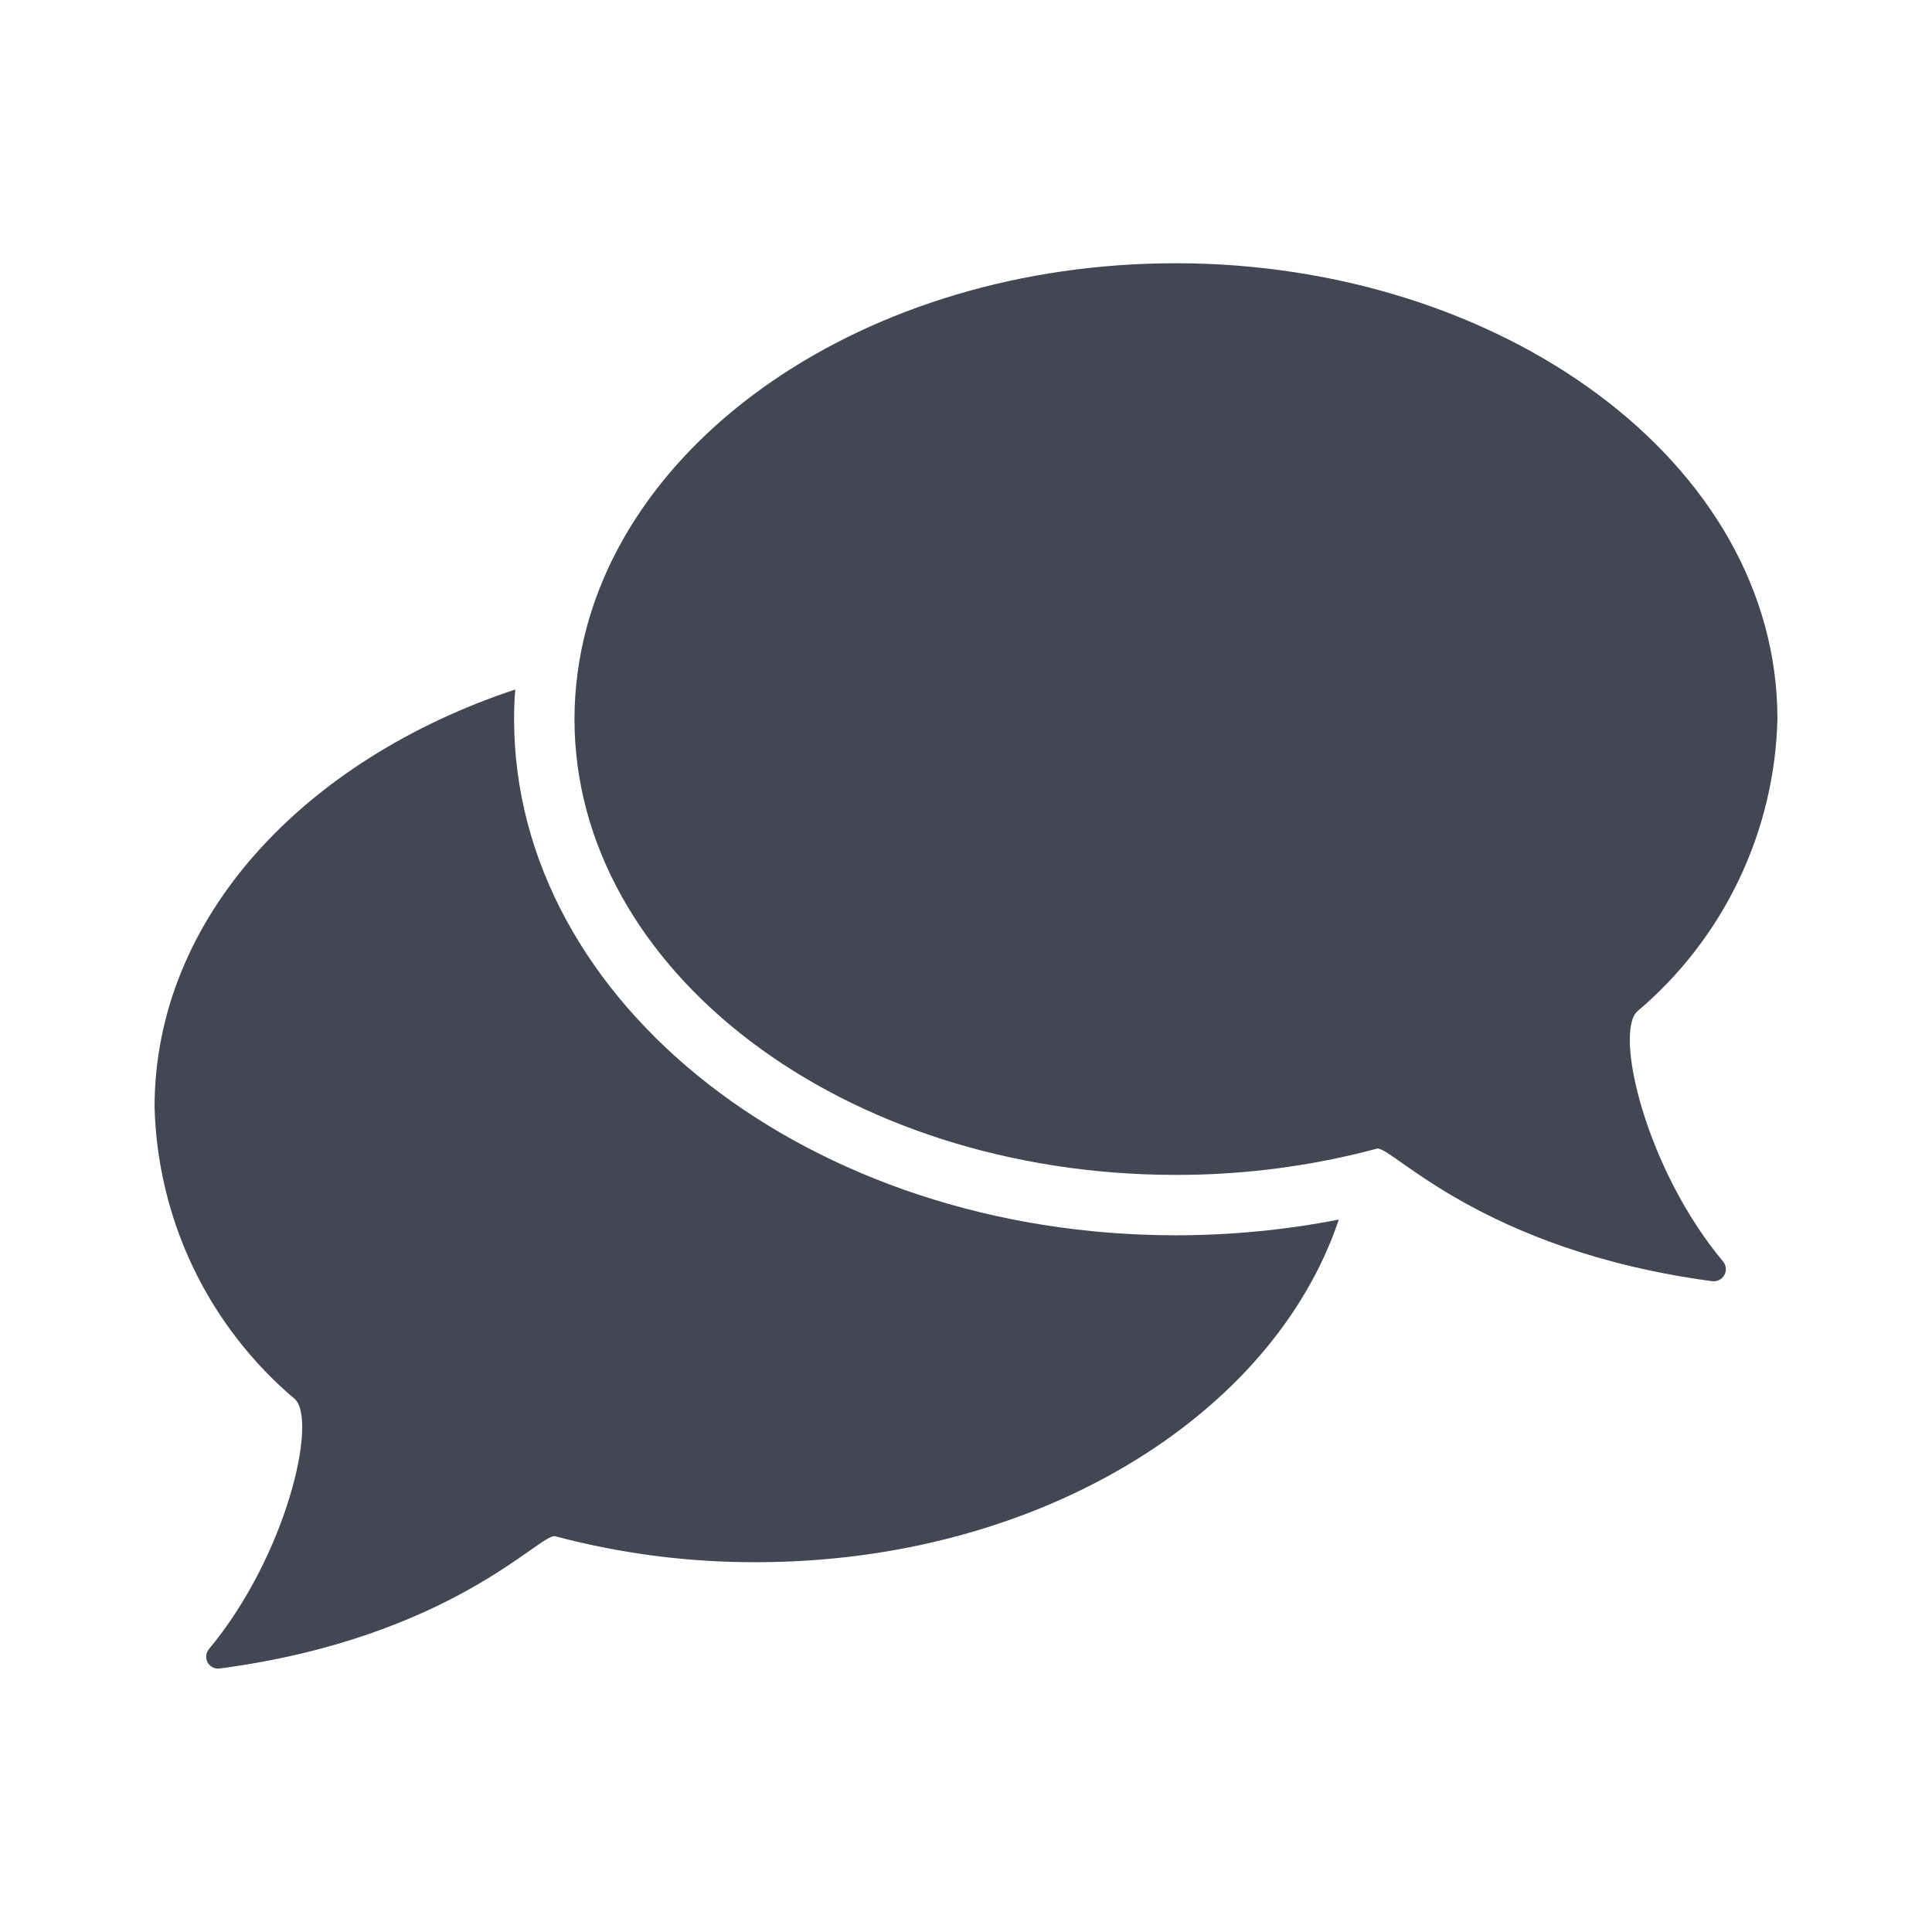
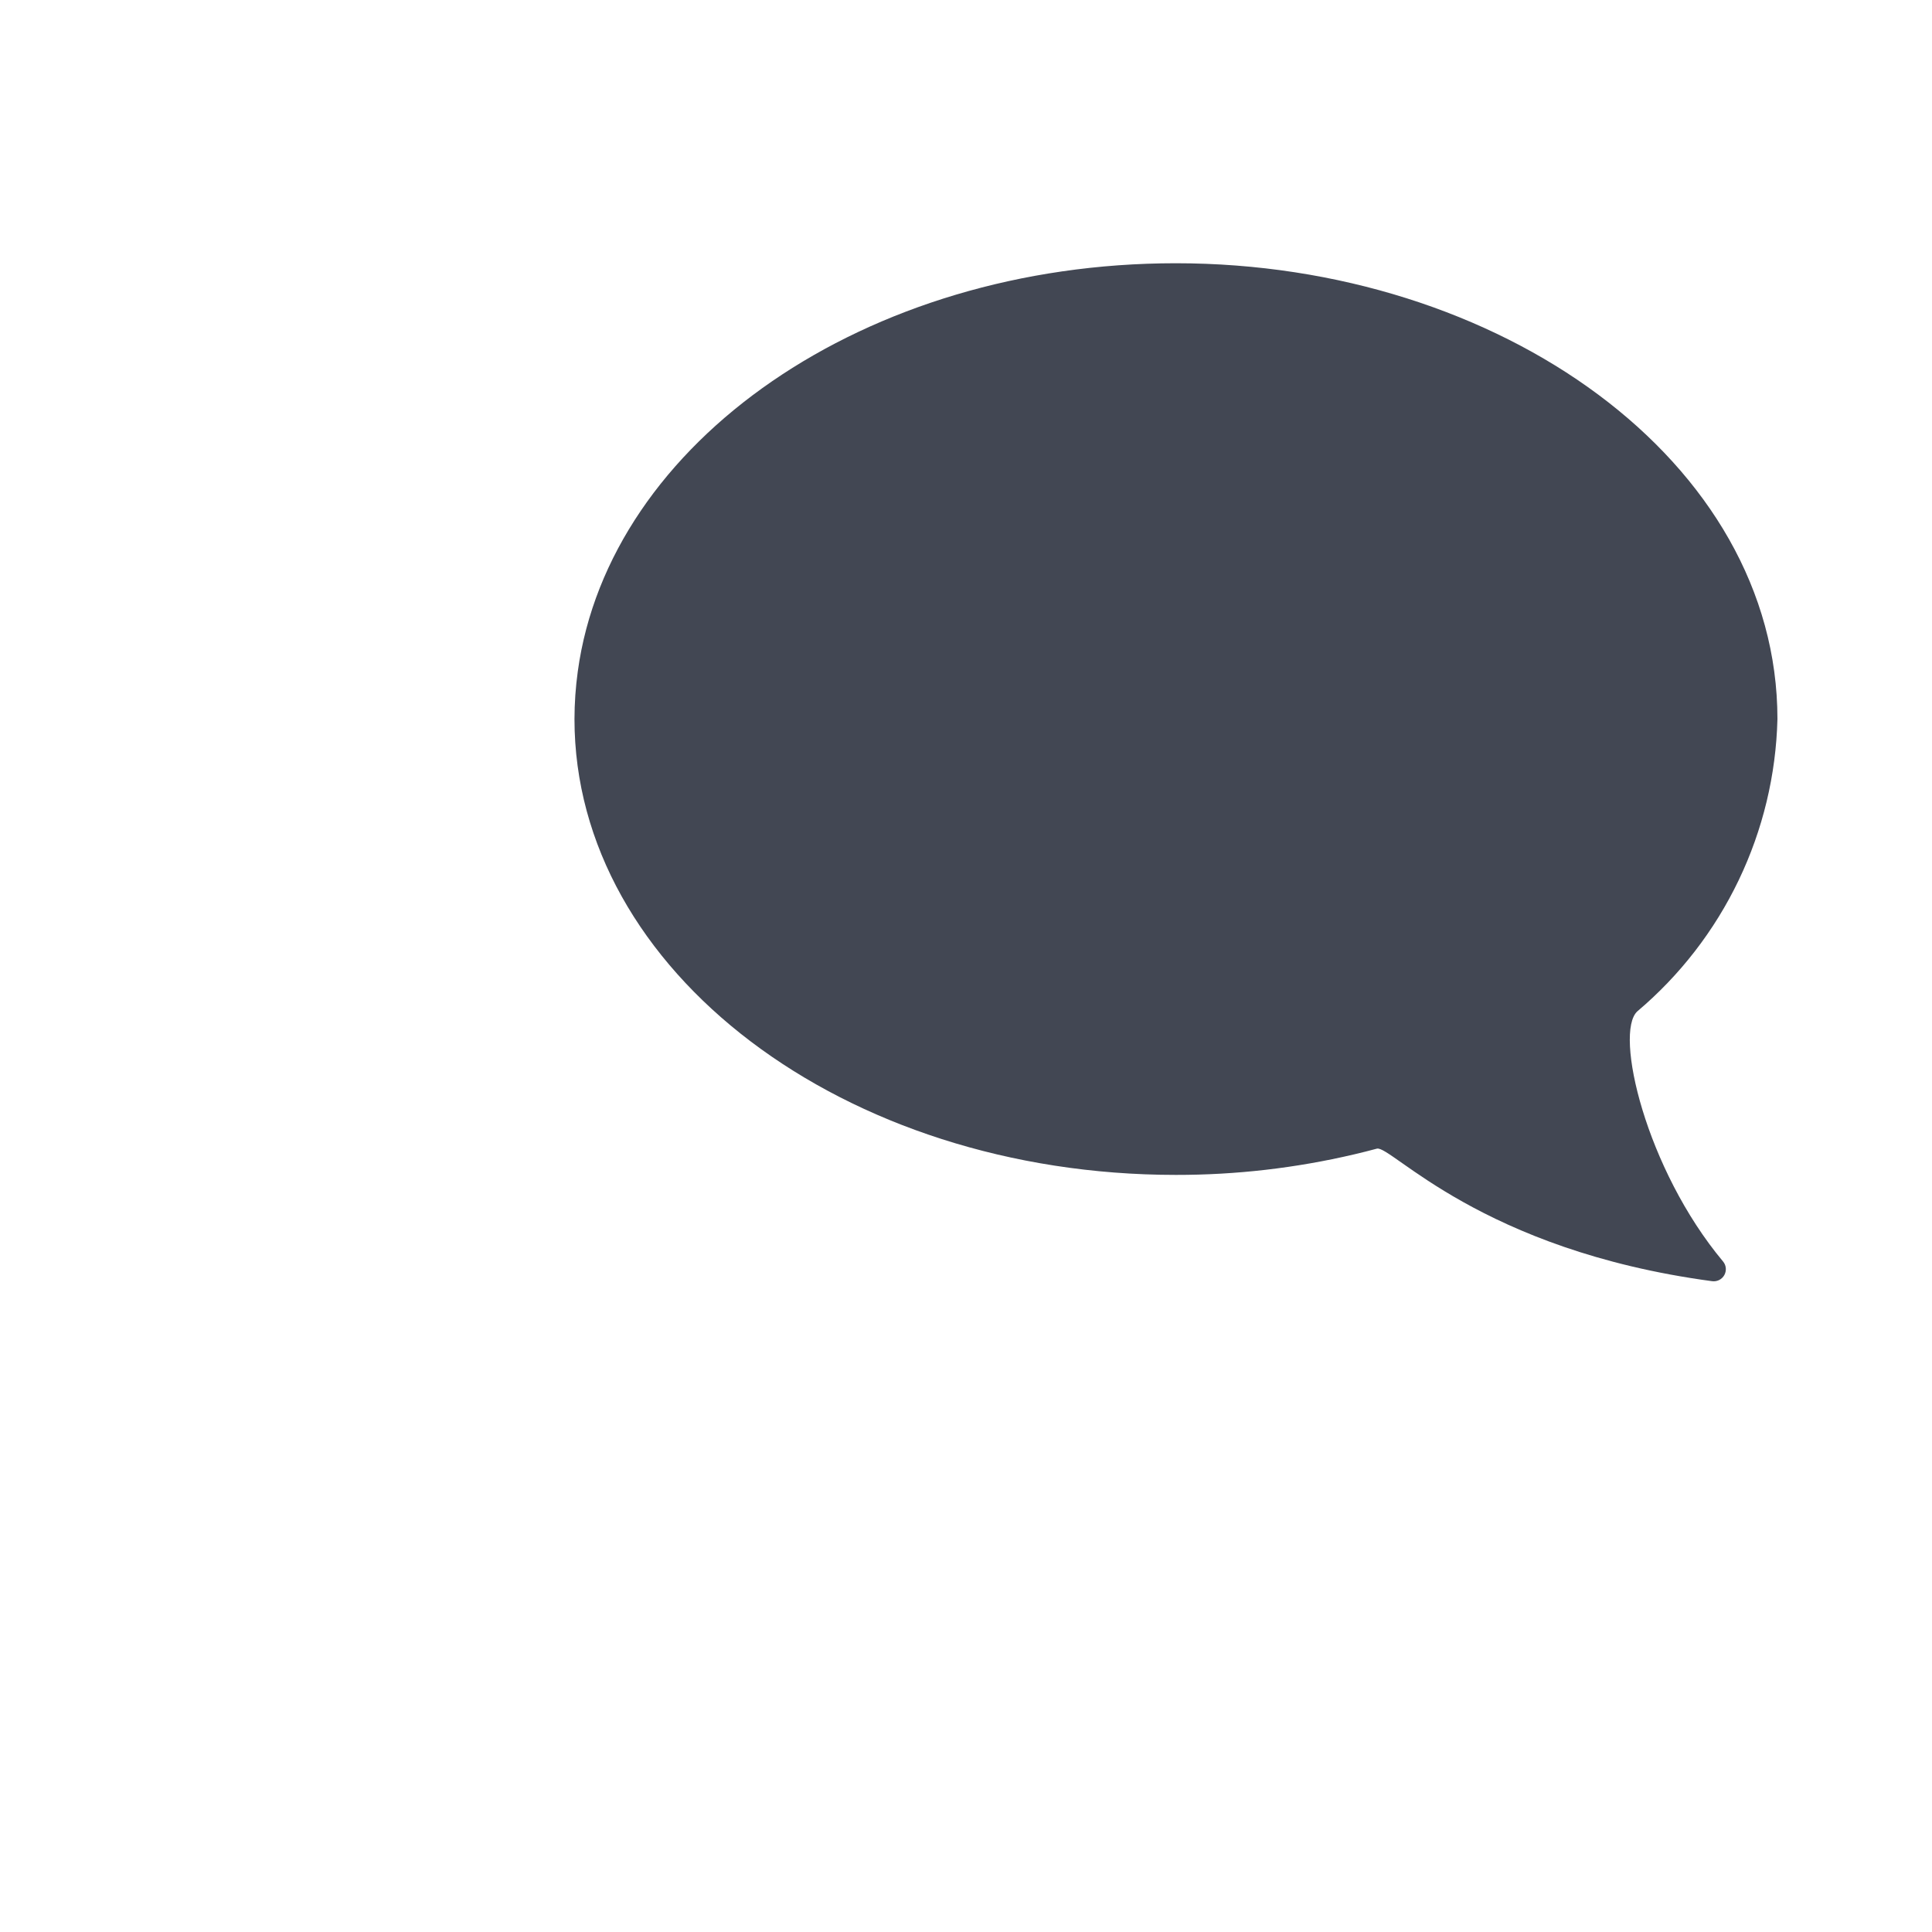
<svg xmlns="http://www.w3.org/2000/svg" width="63" height="63" viewBox="0 0 63 63" fill="none">
  <g id="chat-balloon 1">
    <g id="Talking">
      <path id="Vector" d="M56.188 41.137C56.239 41.199 56.27 41.274 56.276 41.354C56.283 41.433 56.265 41.513 56.226 41.582C56.187 41.651 56.127 41.707 56.055 41.742C55.984 41.776 55.903 41.789 55.824 41.777C48.274 40.763 45.36 37.337 44.898 37.456C44.651 37.524 44.405 37.583 44.159 37.642C42.252 38.09 40.3 38.315 38.342 38.312C27.514 38.312 18.733 31.657 18.733 23.448C18.734 22.927 18.77 22.408 18.841 21.892C19.865 14.411 28.212 8.584 38.342 8.584C48.914 8.584 57.96 15.051 57.96 23.448C57.915 25.268 57.484 27.059 56.697 28.701C55.91 30.344 54.784 31.801 53.393 32.977C52.625 33.675 53.668 38.125 56.188 41.137Z" fill="#424753" />
-       <path id="Vector_2" d="M38.341 40.281C40.126 40.281 41.906 40.109 43.657 39.769C41.501 46.187 33.813 50.941 24.659 50.941C22.446 50.948 20.241 50.663 18.103 50.095C17.64 49.967 14.726 53.402 7.176 54.406C7.098 54.42 7.018 54.409 6.946 54.375C6.874 54.341 6.815 54.286 6.775 54.218C6.736 54.149 6.718 54.07 6.724 53.991C6.731 53.913 6.761 53.837 6.812 53.776C9.332 50.754 10.375 46.305 9.608 45.616C8.217 44.44 7.091 42.983 6.303 41.341C5.516 39.698 5.086 37.908 5.04 36.087C5.05 29.886 9.972 24.747 16.803 22.483C16.774 22.798 16.764 23.123 16.764 23.448C16.764 32.73 26.44 40.281 38.341 40.281Z" fill="#424753" />
    </g>
  </g>
</svg>